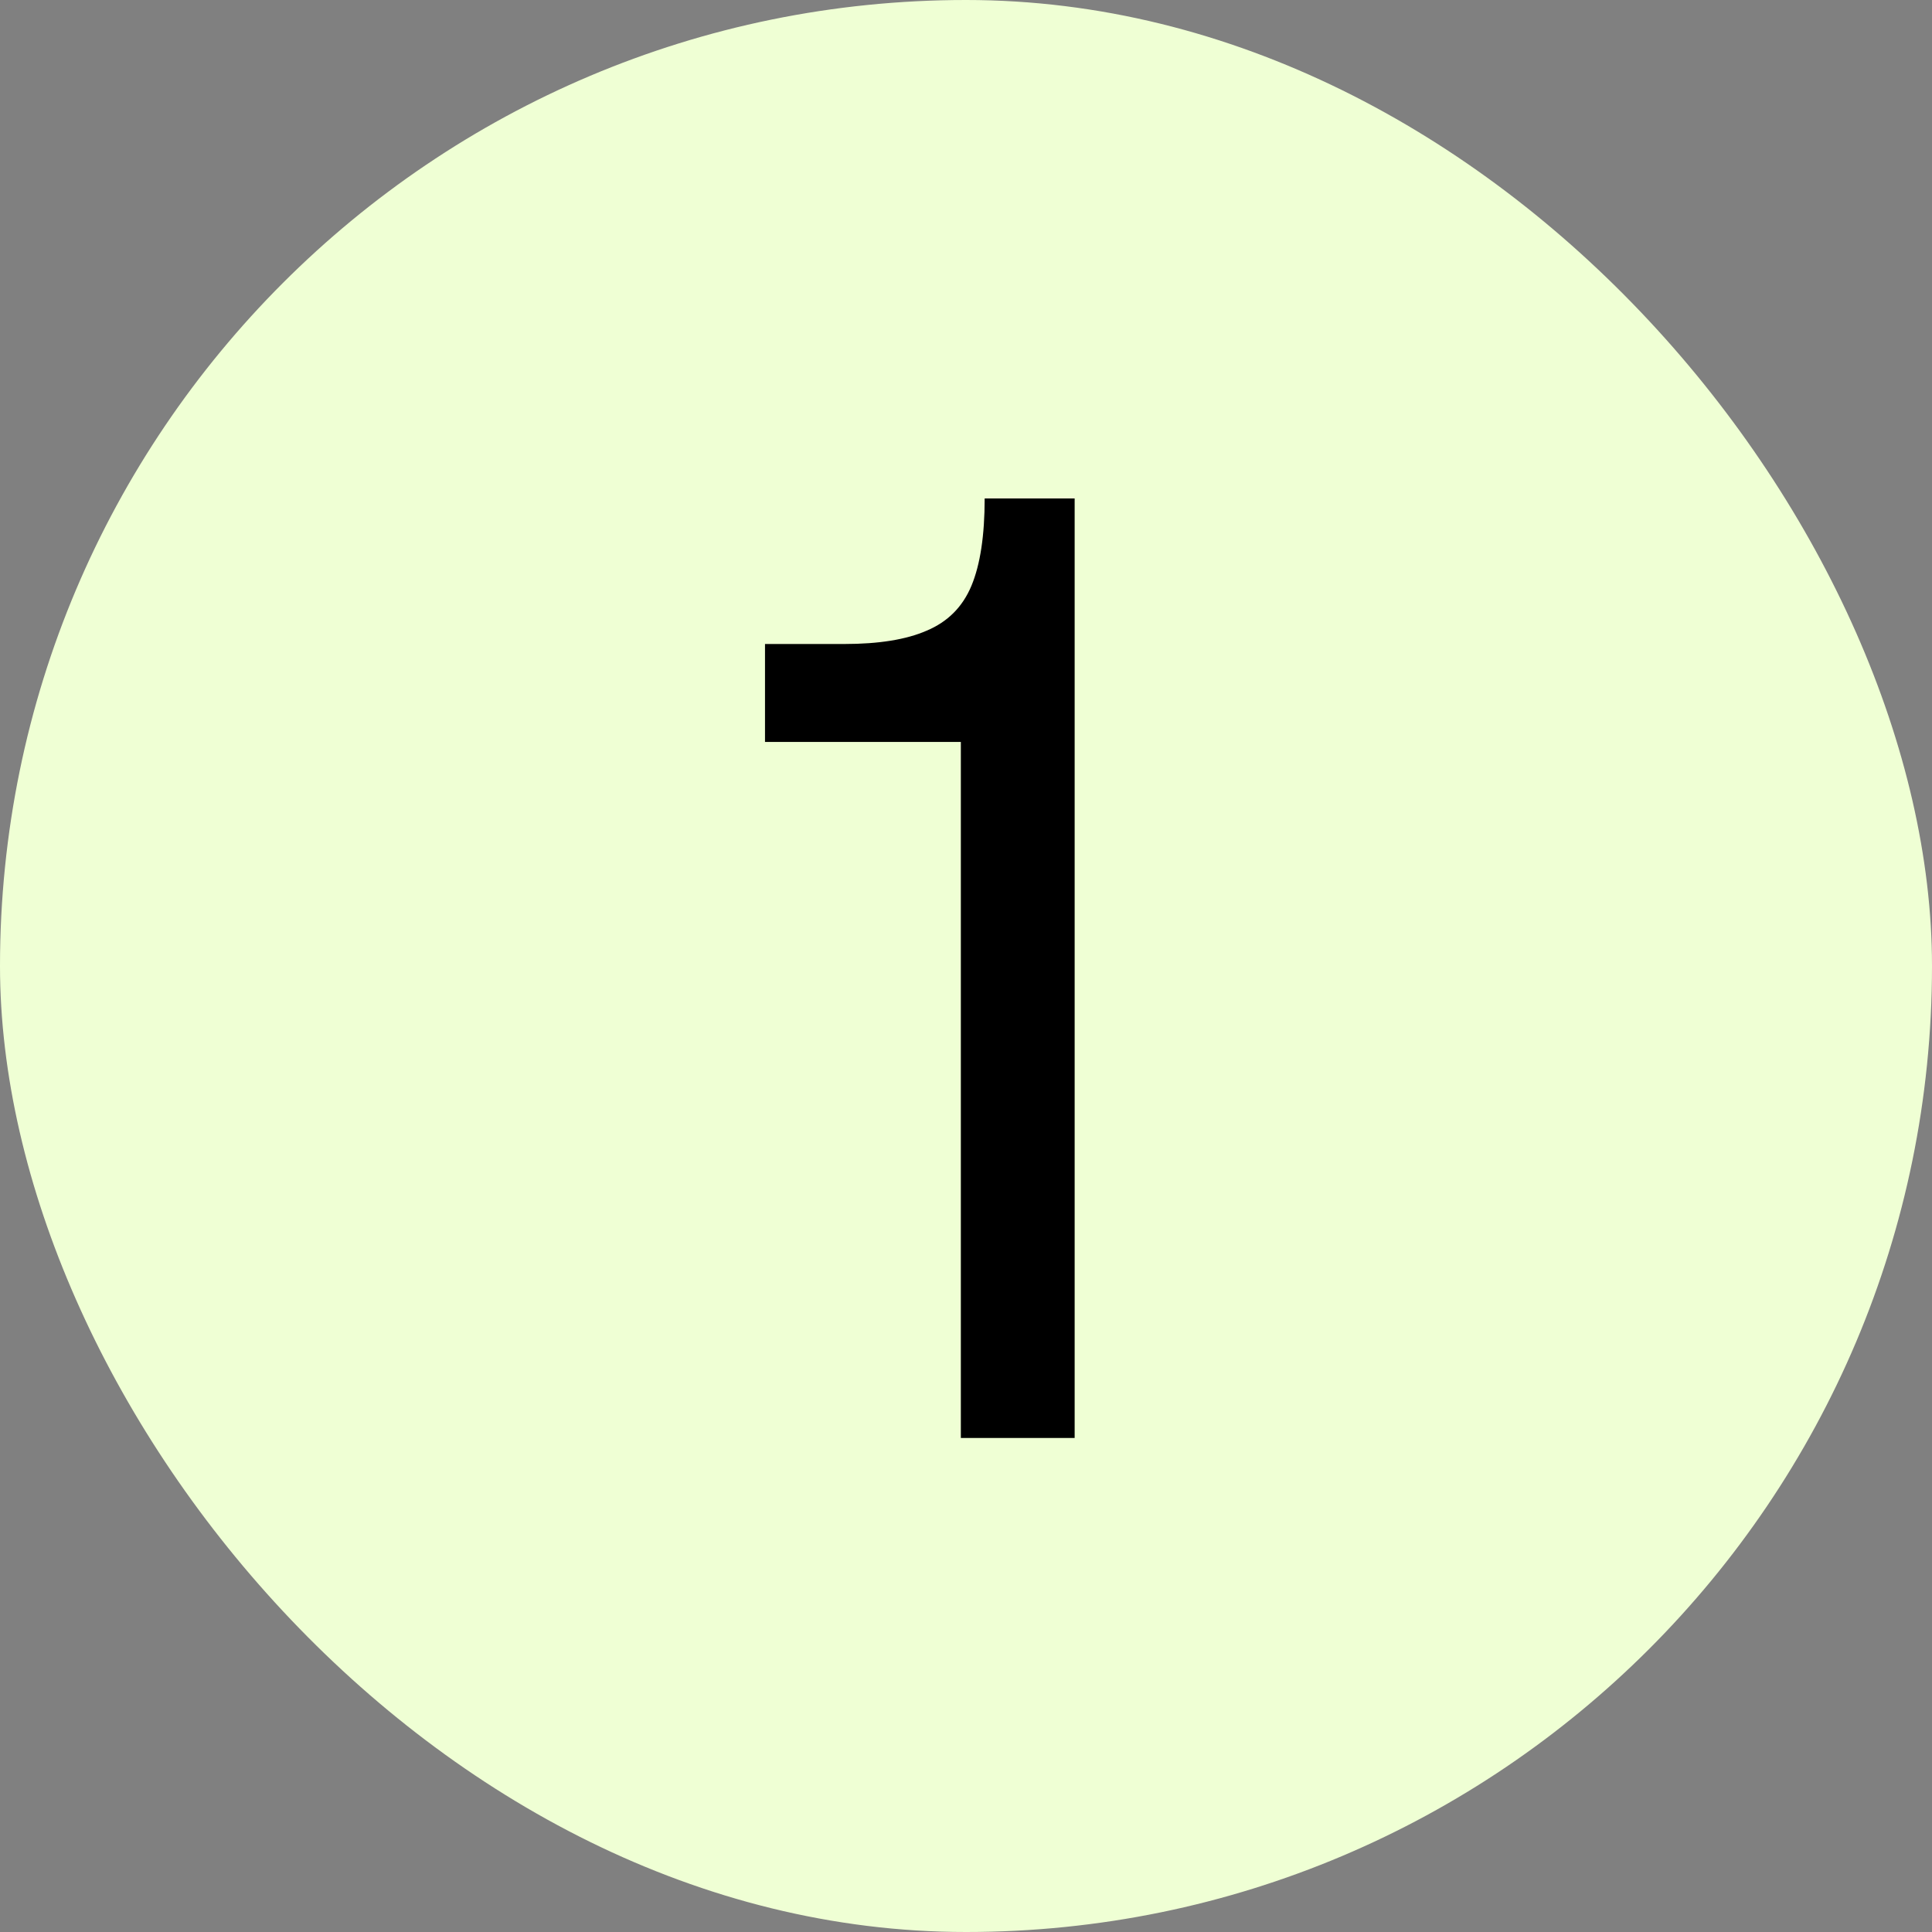
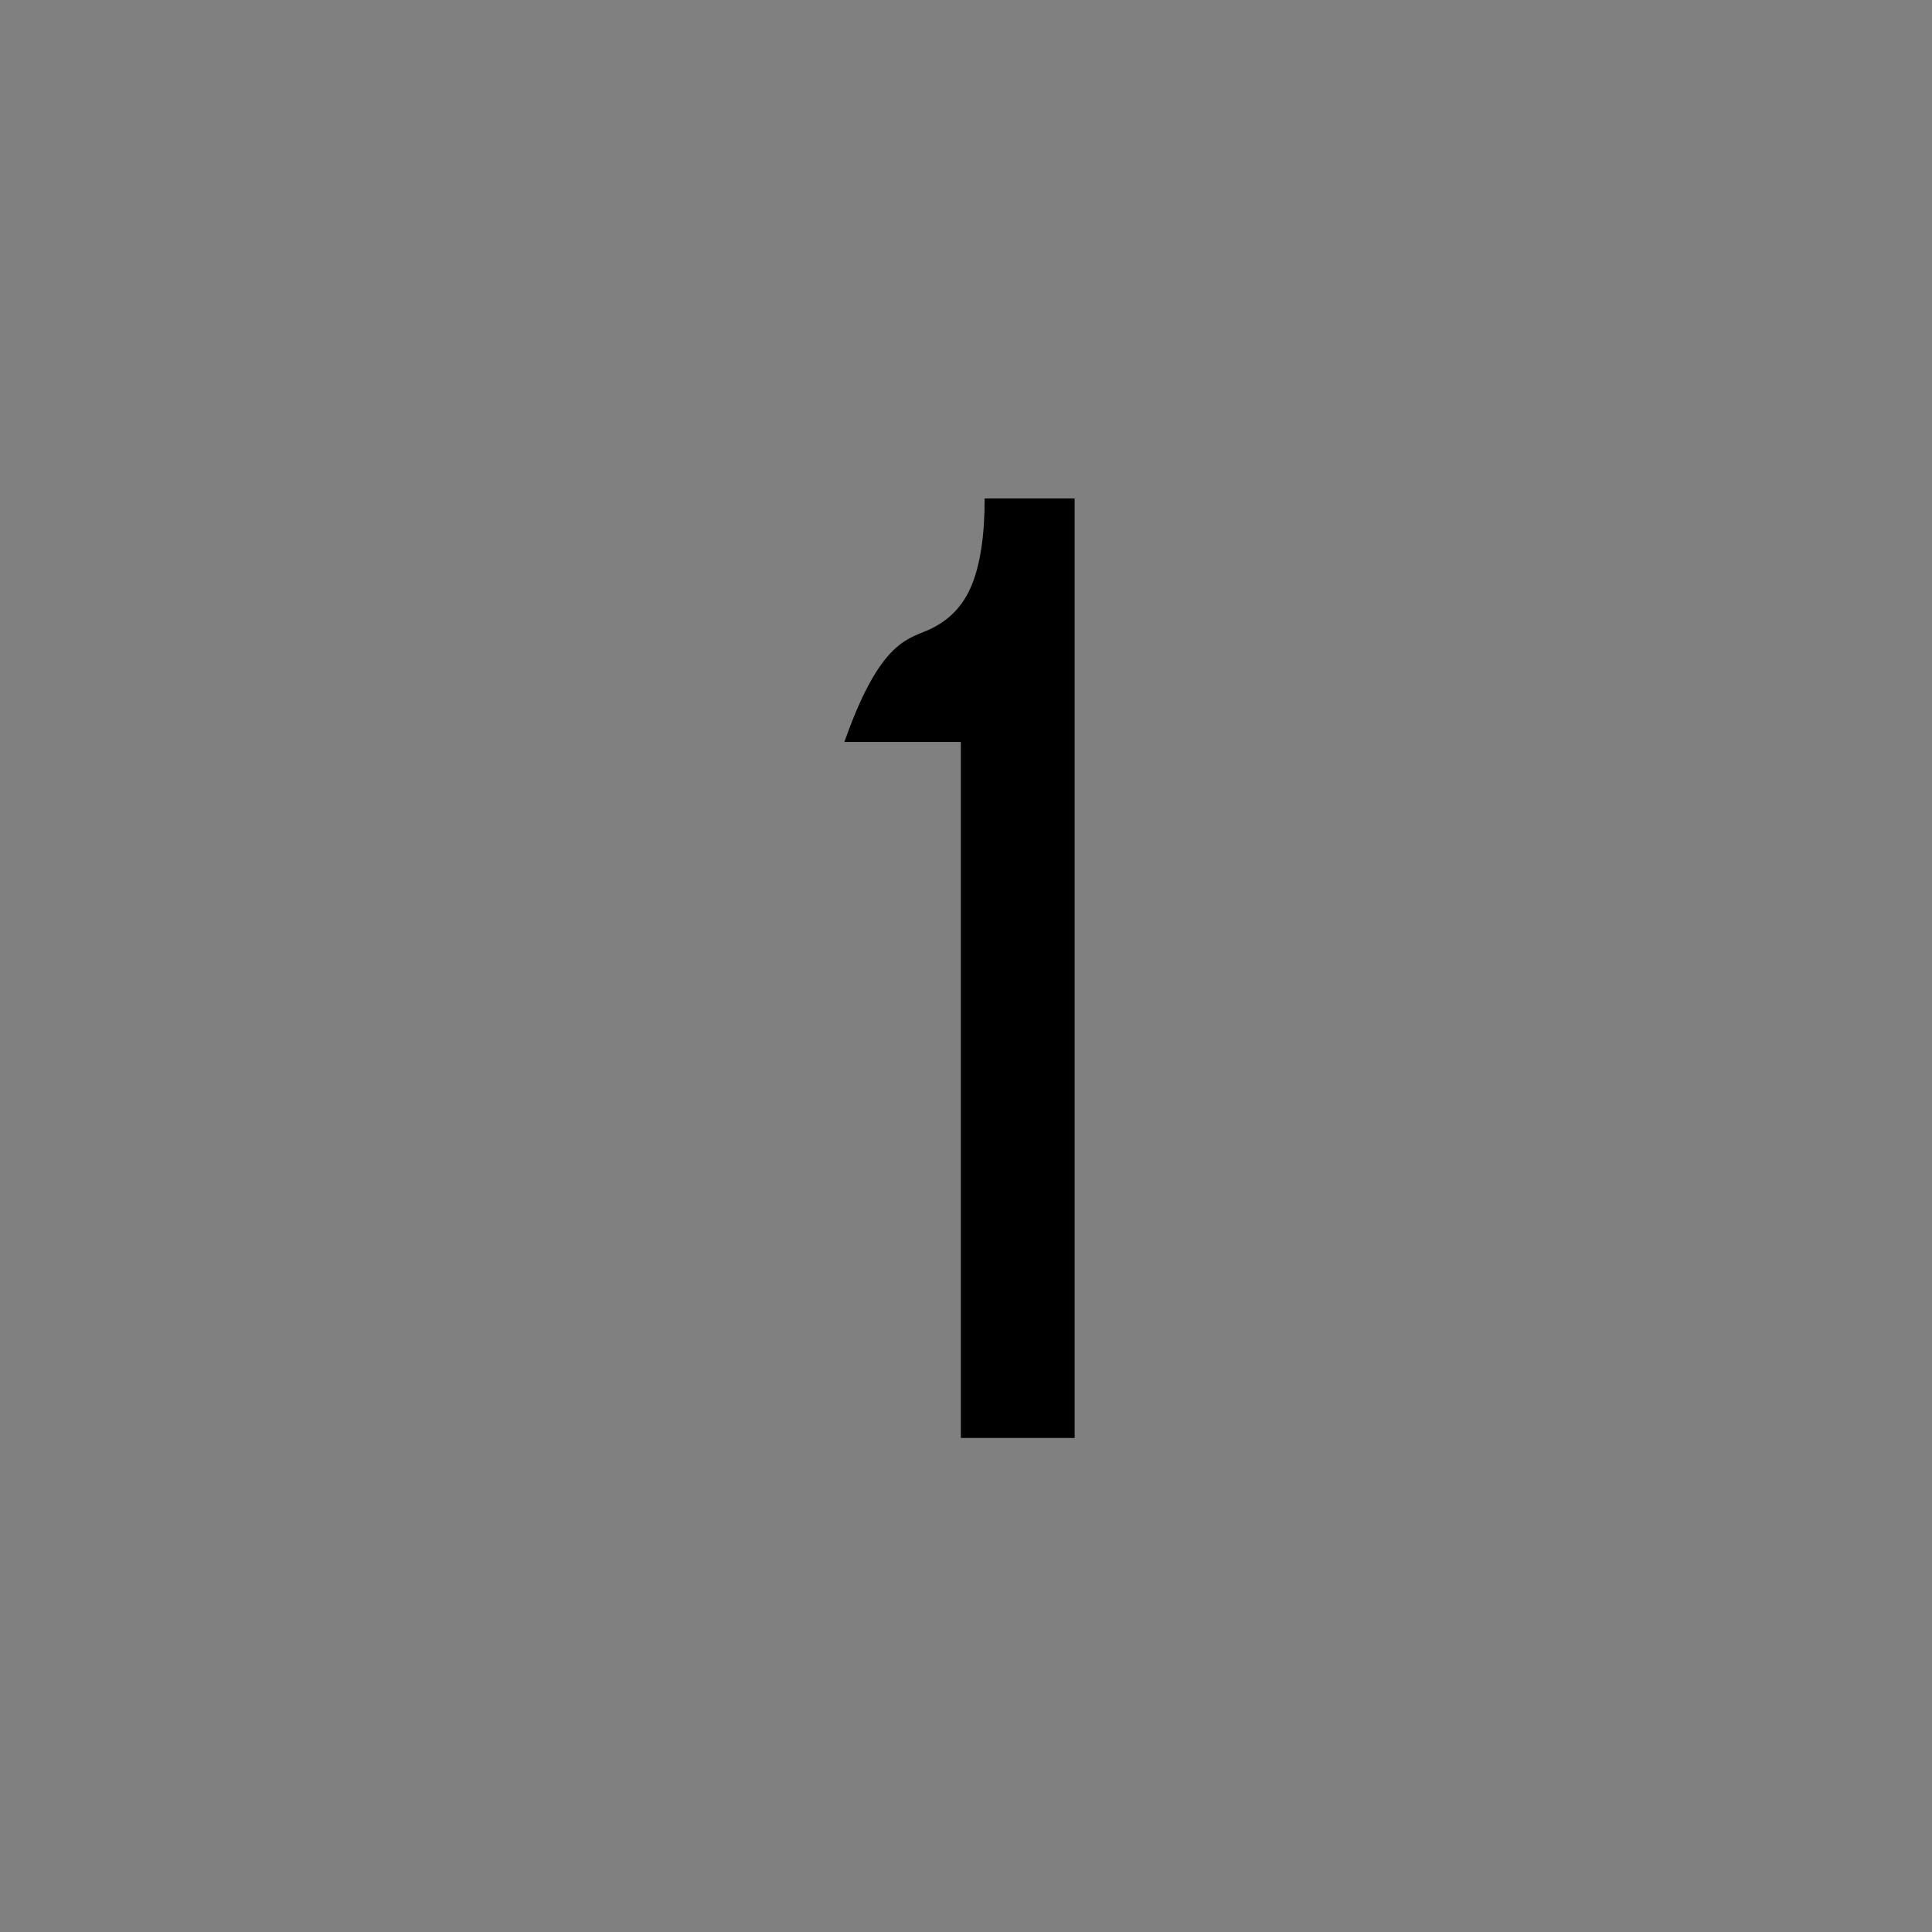
<svg xmlns="http://www.w3.org/2000/svg" width="219" height="219" viewBox="0 0 219 219" fill="none">
  <rect x="0" y="0" width="219" height="219" fill="#808080" stroke="none" />
-   <rect width="219" height="219" rx="109.5" fill="#EFFFD4" />
-   <path d="M108.916 163V84.1H86.716V73H95.716C99.616 73 102.716 72.5 105.016 71.5C107.416 70.5 109.116 68.8 110.116 66.4C111.116 64 111.616 60.7 111.616 56.5H121.816V163H108.916Z" fill="black" />
+   <path d="M108.916 163V84.1H86.716H95.716C99.616 73 102.716 72.5 105.016 71.5C107.416 70.5 109.116 68.8 110.116 66.4C111.116 64 111.616 60.7 111.616 56.5H121.816V163H108.916Z" fill="black" />
</svg>